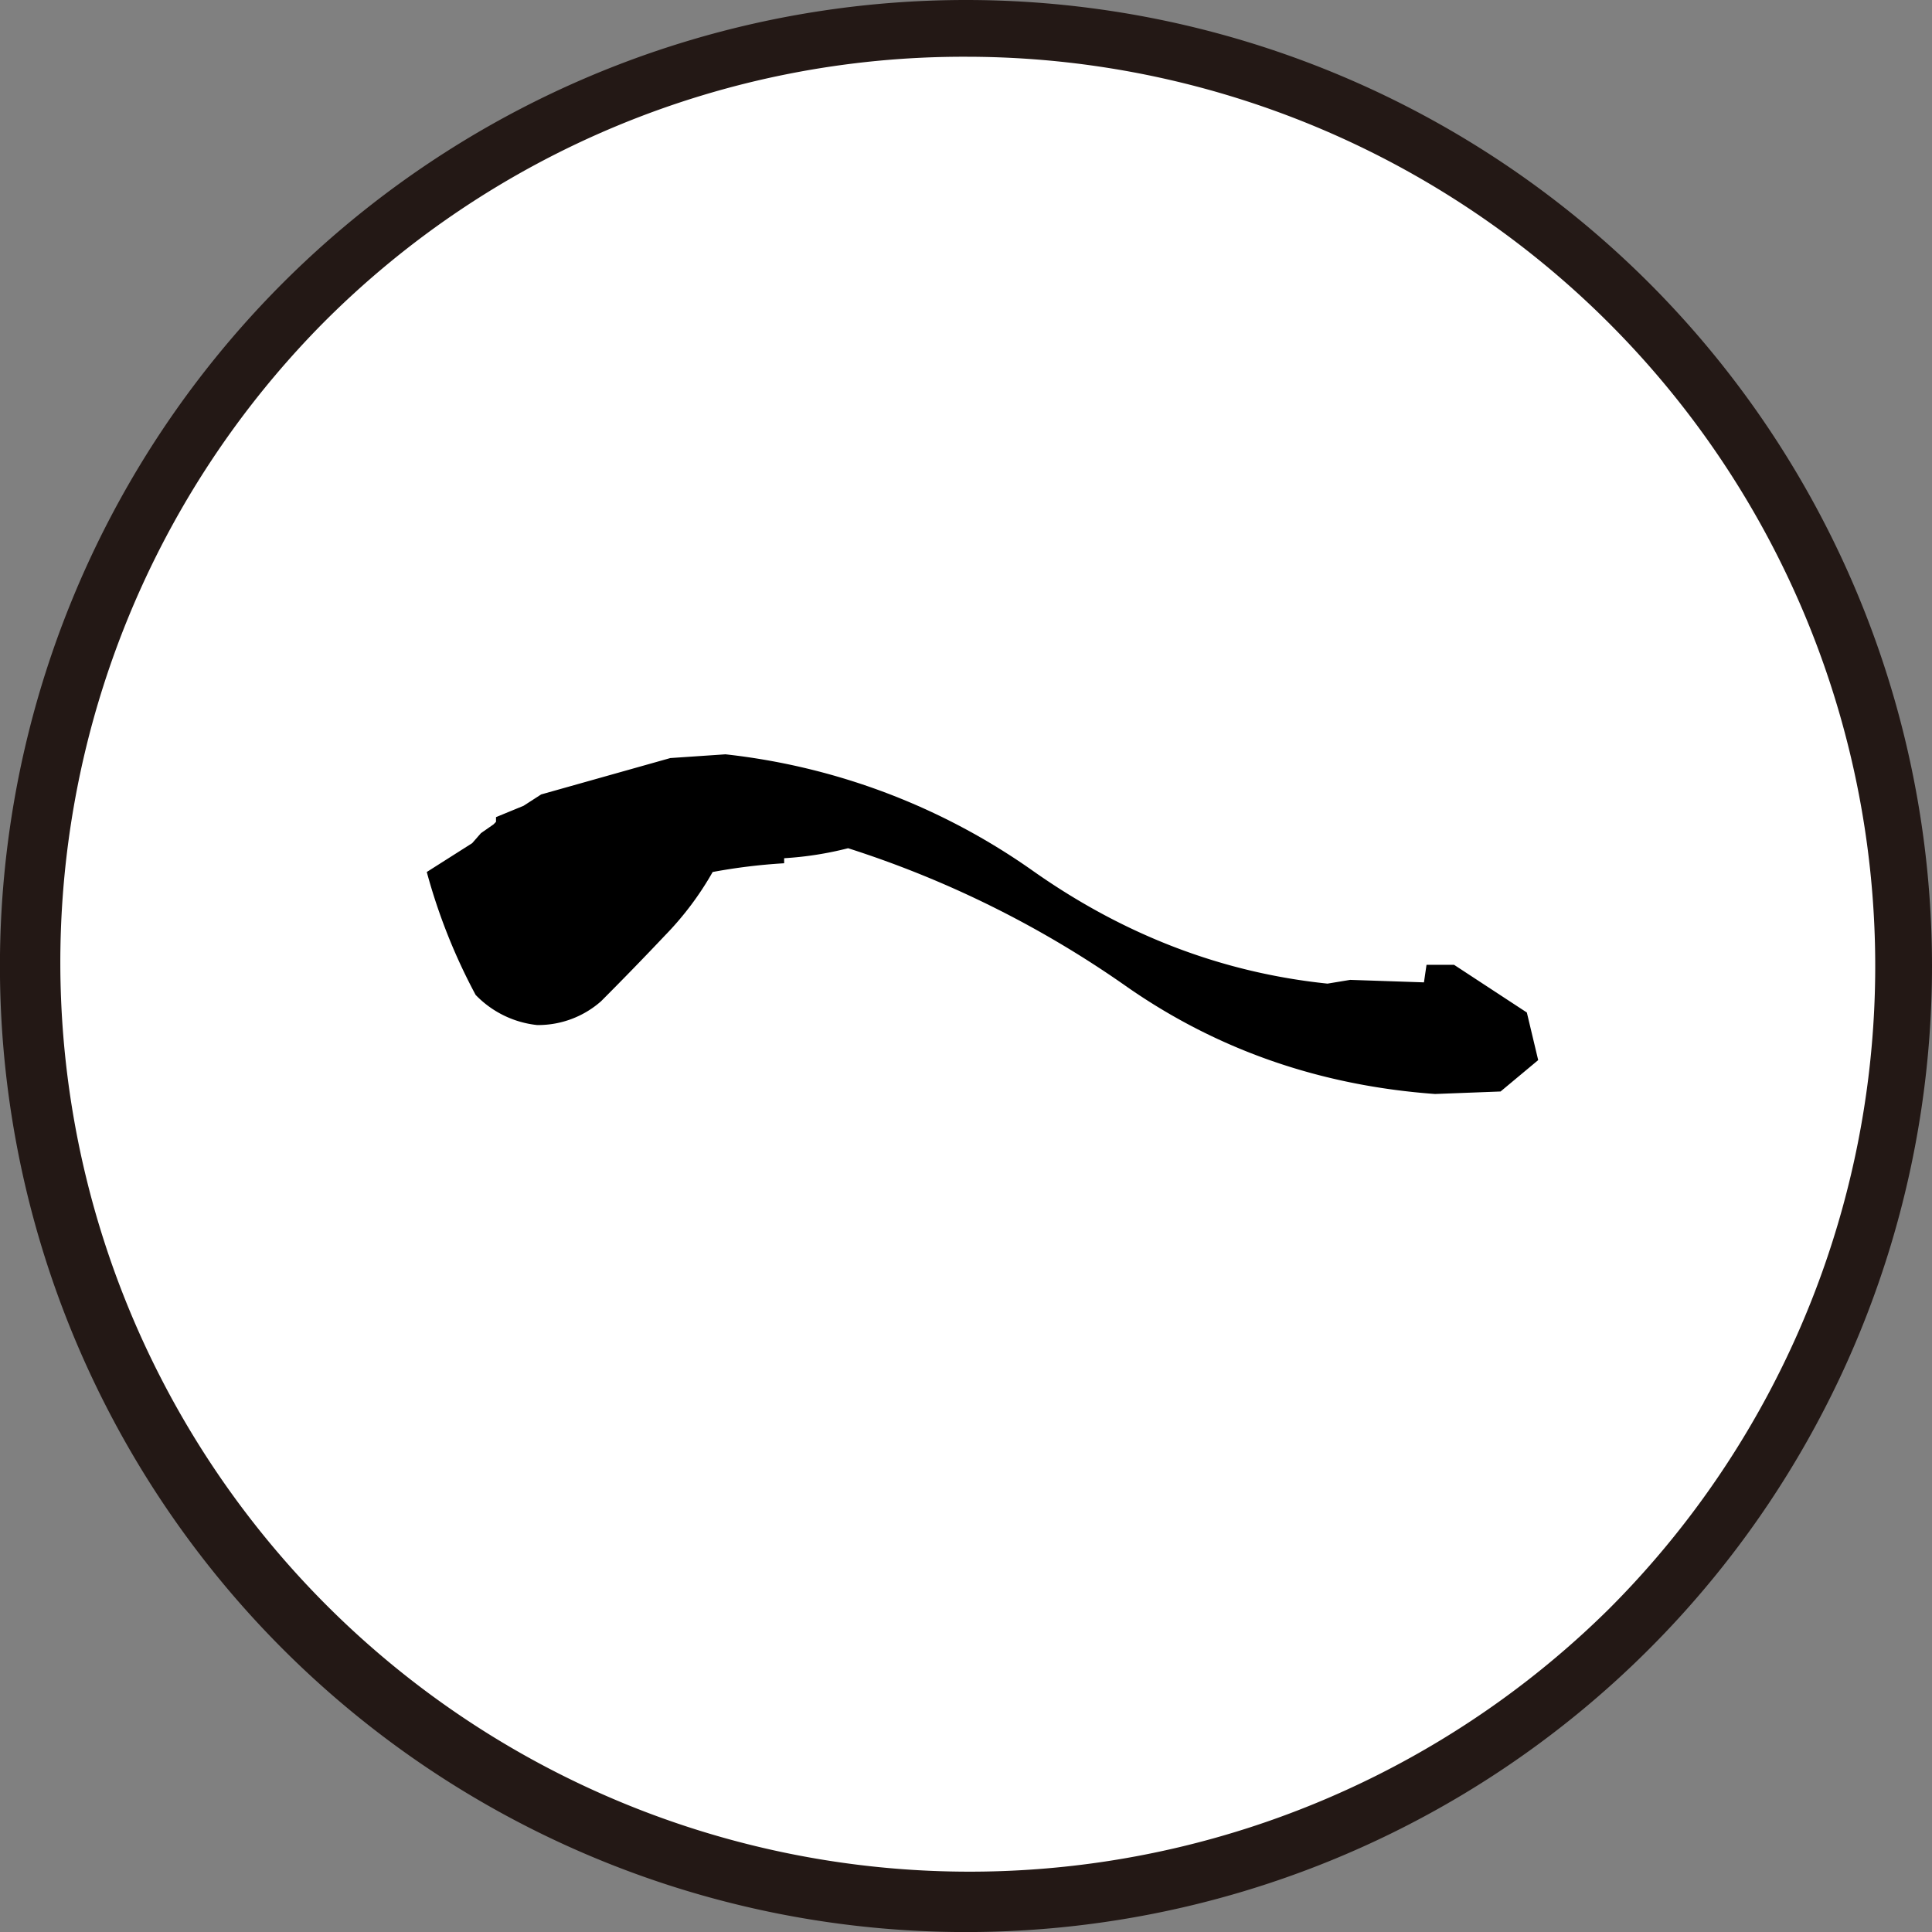
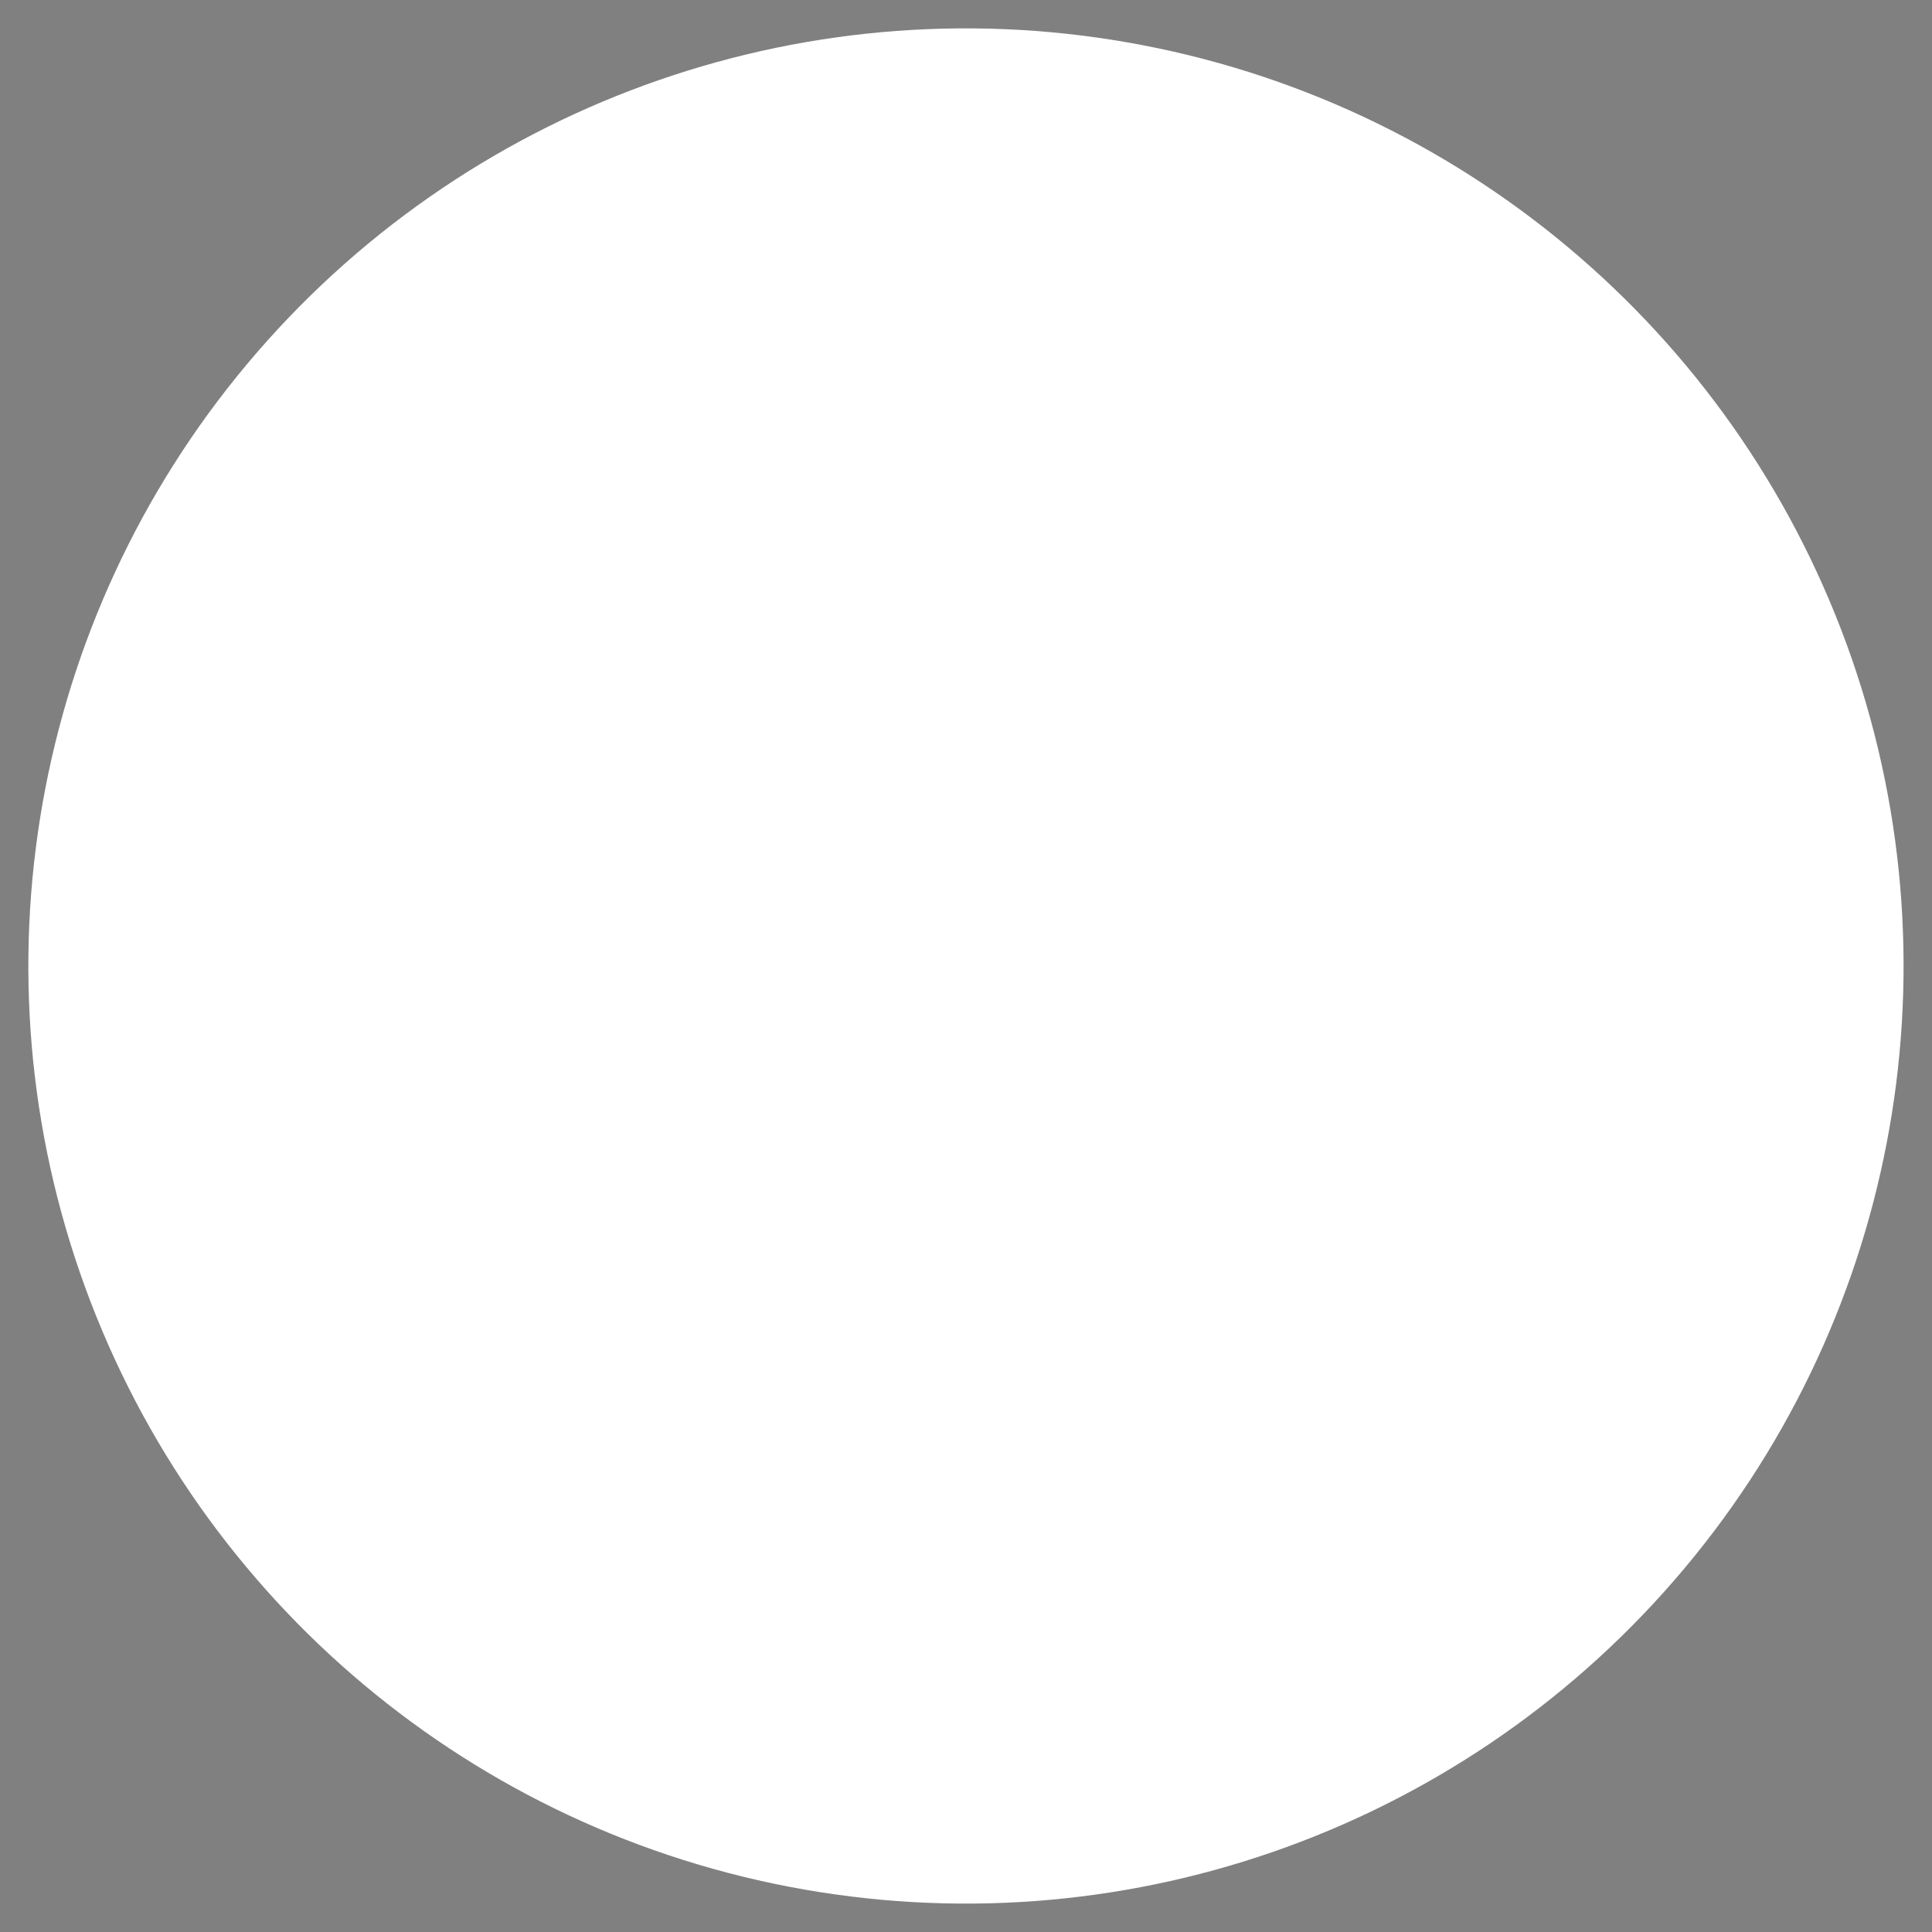
<svg xmlns="http://www.w3.org/2000/svg" id="レイヤー_2" data-name="レイヤー 2" viewBox="0 0 340.47 340.47">
  <rect x="0" y="0" width="340.47" height="340.47" fill="#808080" stroke="none" />
  <defs>
    <style>.cls-1{fill:#fff;}.cls-2{fill:#231815;}</style>
  </defs>
  <circle class="cls-1" cx="170.23" cy="170.23" r="165.23" transform="translate(-29.12 305.2) rotate(-79.1)" />
-   <path class="cls-2" d="M170.23,10A160.24,160.24,0,0,1,283.54,283.54,160.24,160.24,0,0,1,56.93,56.93,159.21,159.21,0,0,1,170.23,10m0-10A170.24,170.24,0,1,0,340.47,170.23,170.24,170.24,0,0,0,170.23,0Z" />
-   <path d="M252.89,192.79q-30.27-2.21-54.14-18.78a181.32,181.32,0,0,0-49.29-24.53,60,60,0,0,1-11.27,1.76v.89a101.5,101.5,0,0,0-12.6,1.54,54.46,54.46,0,0,1-8.39,11.17q-5.53,5.85-11.27,11.6a16.75,16.75,0,0,1-11.28,4.2,17.62,17.62,0,0,1-10.83-5.31,102.37,102.37,0,0,1-8.61-21.66l8-5.08,1.55-1.77,2.21-1.54.44-.45V144l4.86-2,3.1-2,22.76-6.41,9.72-.66A115.84,115.84,0,0,1,182,153.45q24.09,17,51.94,19.89l4-.66,13,.44.45-3.09h4.86l12.82,8.4,2,8.39-6.63,5.53Z" />
</svg>